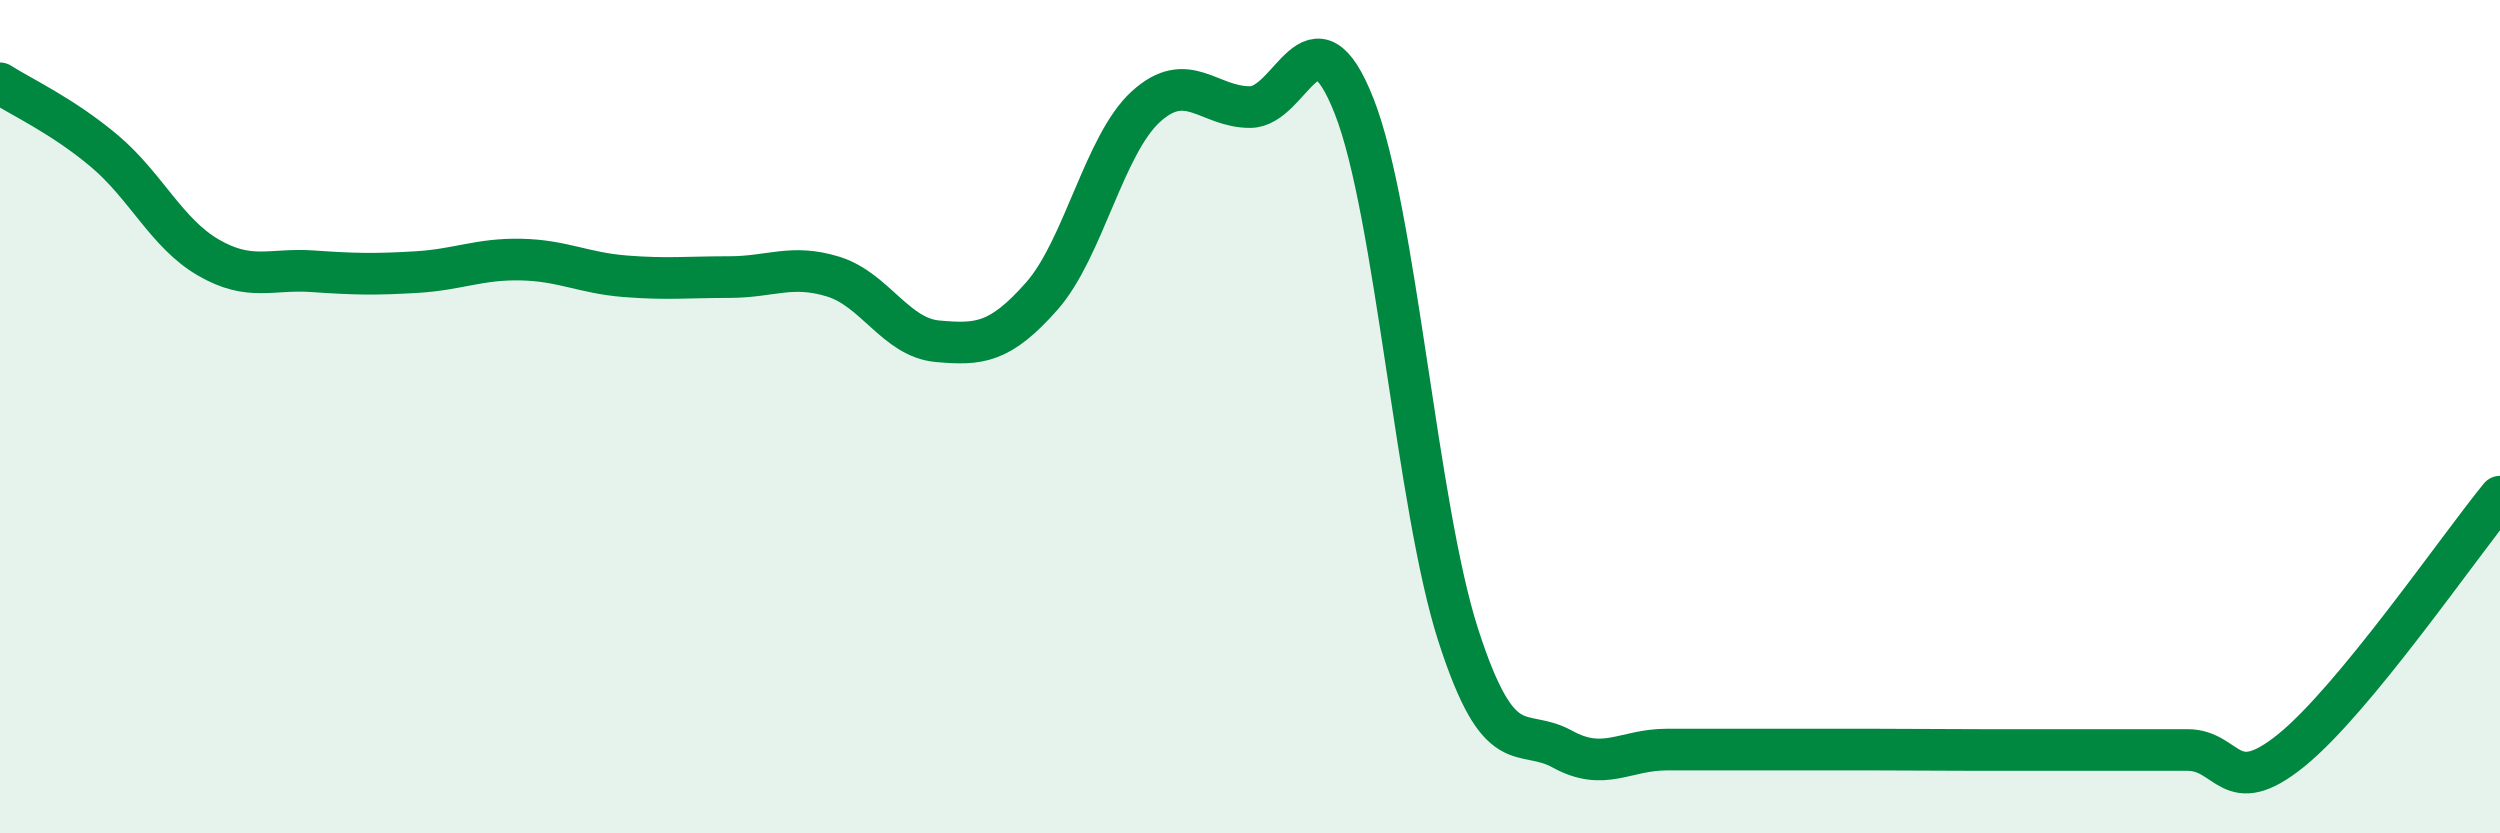
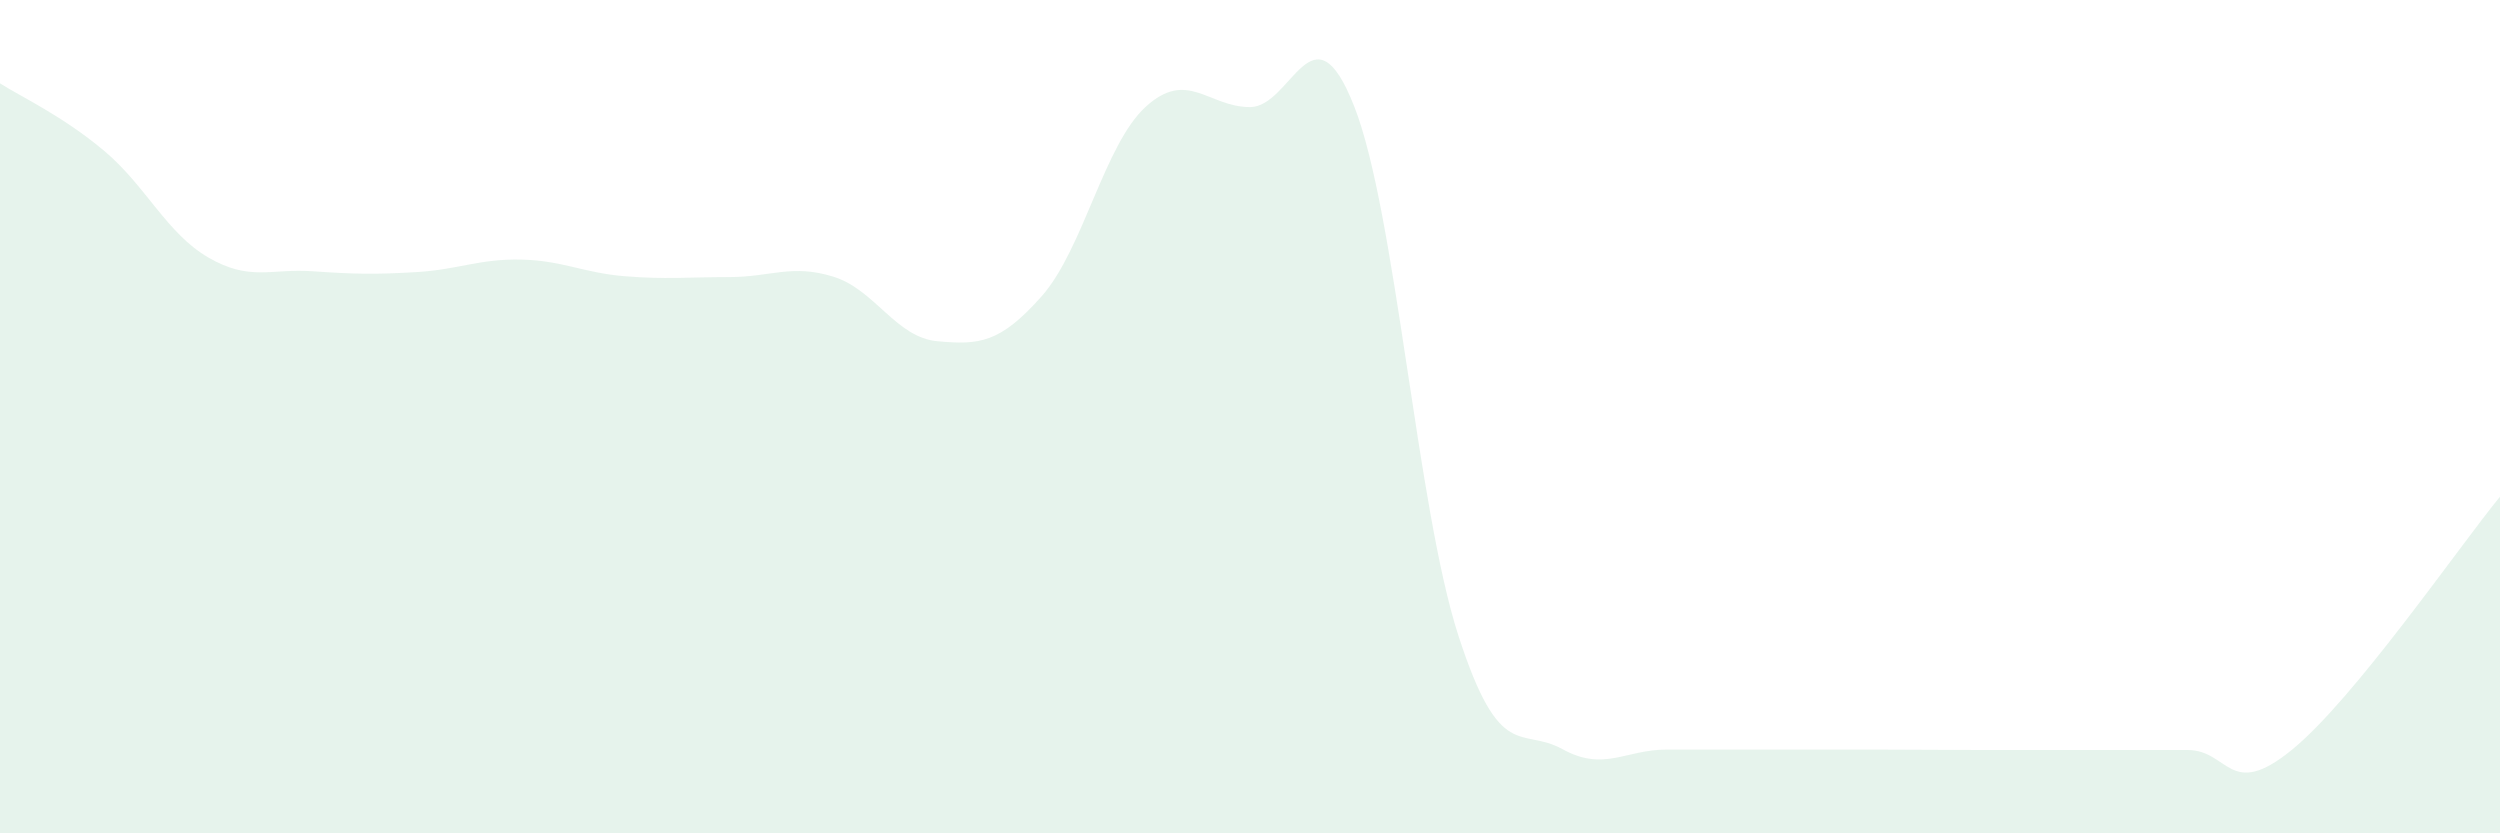
<svg xmlns="http://www.w3.org/2000/svg" width="60" height="20" viewBox="0 0 60 20">
  <path d="M 0,2 C 0.5,2.32 1.5,2.78 2.5,3.62 C 3.5,4.46 4,5.6 5,6.18 C 6,6.76 6.5,6.44 7.5,6.51 C 8.5,6.58 9,6.59 10,6.53 C 11,6.47 11.5,6.21 12.5,6.23 C 13.5,6.25 14,6.55 15,6.63 C 16,6.71 16.5,6.65 17.5,6.65 C 18.5,6.65 19,6.33 20,6.64 C 21,6.95 21.5,8.1 22.5,8.19 C 23.5,8.28 24,8.24 25,7.11 C 26,5.98 26.5,3.47 27.5,2.56 C 28.5,1.65 29,2.57 30,2.57 C 31,2.57 31.5,0.01 32.5,2.55 C 33.5,5.09 34,12.16 35,15.25 C 36,18.34 36.5,17.43 37.5,17.98 C 38.5,18.53 39,17.99 40,17.99 C 41,17.99 41.5,17.99 42.5,17.99 C 43.5,17.99 44,17.99 45,17.99 C 46,17.99 46.5,18 47.5,18 C 48.5,18 49,18 50,18 C 51,18 51.5,18 52.5,18 C 53.5,18 53.5,19.22 55,18 C 56.5,16.78 59,13.14 60,11.92L60 20L0 20Z" fill="#008740" opacity="0.1" stroke-linecap="round" stroke-linejoin="round" />
-   <path d="M 0,2 C 0.5,2.32 1.5,2.78 2.5,3.62 C 3.5,4.46 4,5.6 5,6.18 C 6,6.76 6.5,6.44 7.5,6.51 C 8.5,6.58 9,6.59 10,6.53 C 11,6.47 11.5,6.21 12.5,6.23 C 13.5,6.25 14,6.55 15,6.63 C 16,6.71 16.5,6.65 17.5,6.65 C 18.5,6.65 19,6.33 20,6.64 C 21,6.95 21.5,8.1 22.5,8.19 C 23.5,8.28 24,8.24 25,7.11 C 26,5.98 26.5,3.47 27.5,2.56 C 28.5,1.65 29,2.57 30,2.57 C 31,2.57 31.5,0.01 32.5,2.55 C 33.5,5.09 34,12.16 35,15.25 C 36,18.34 36.5,17.43 37.5,17.98 C 38.5,18.53 39,17.99 40,17.99 C 41,17.99 41.5,17.99 42.5,17.99 C 43.5,17.99 44,17.99 45,17.99 C 46,17.99 46.5,18 47.5,18 C 48.5,18 49,18 50,18 C 51,18 51.5,18 52.5,18 C 53.5,18 53.5,19.22 55,18 C 56.5,16.78 59,13.14 60,11.92" stroke="#008740" stroke-width="1" fill="none" stroke-linecap="round" stroke-linejoin="round" />
</svg>